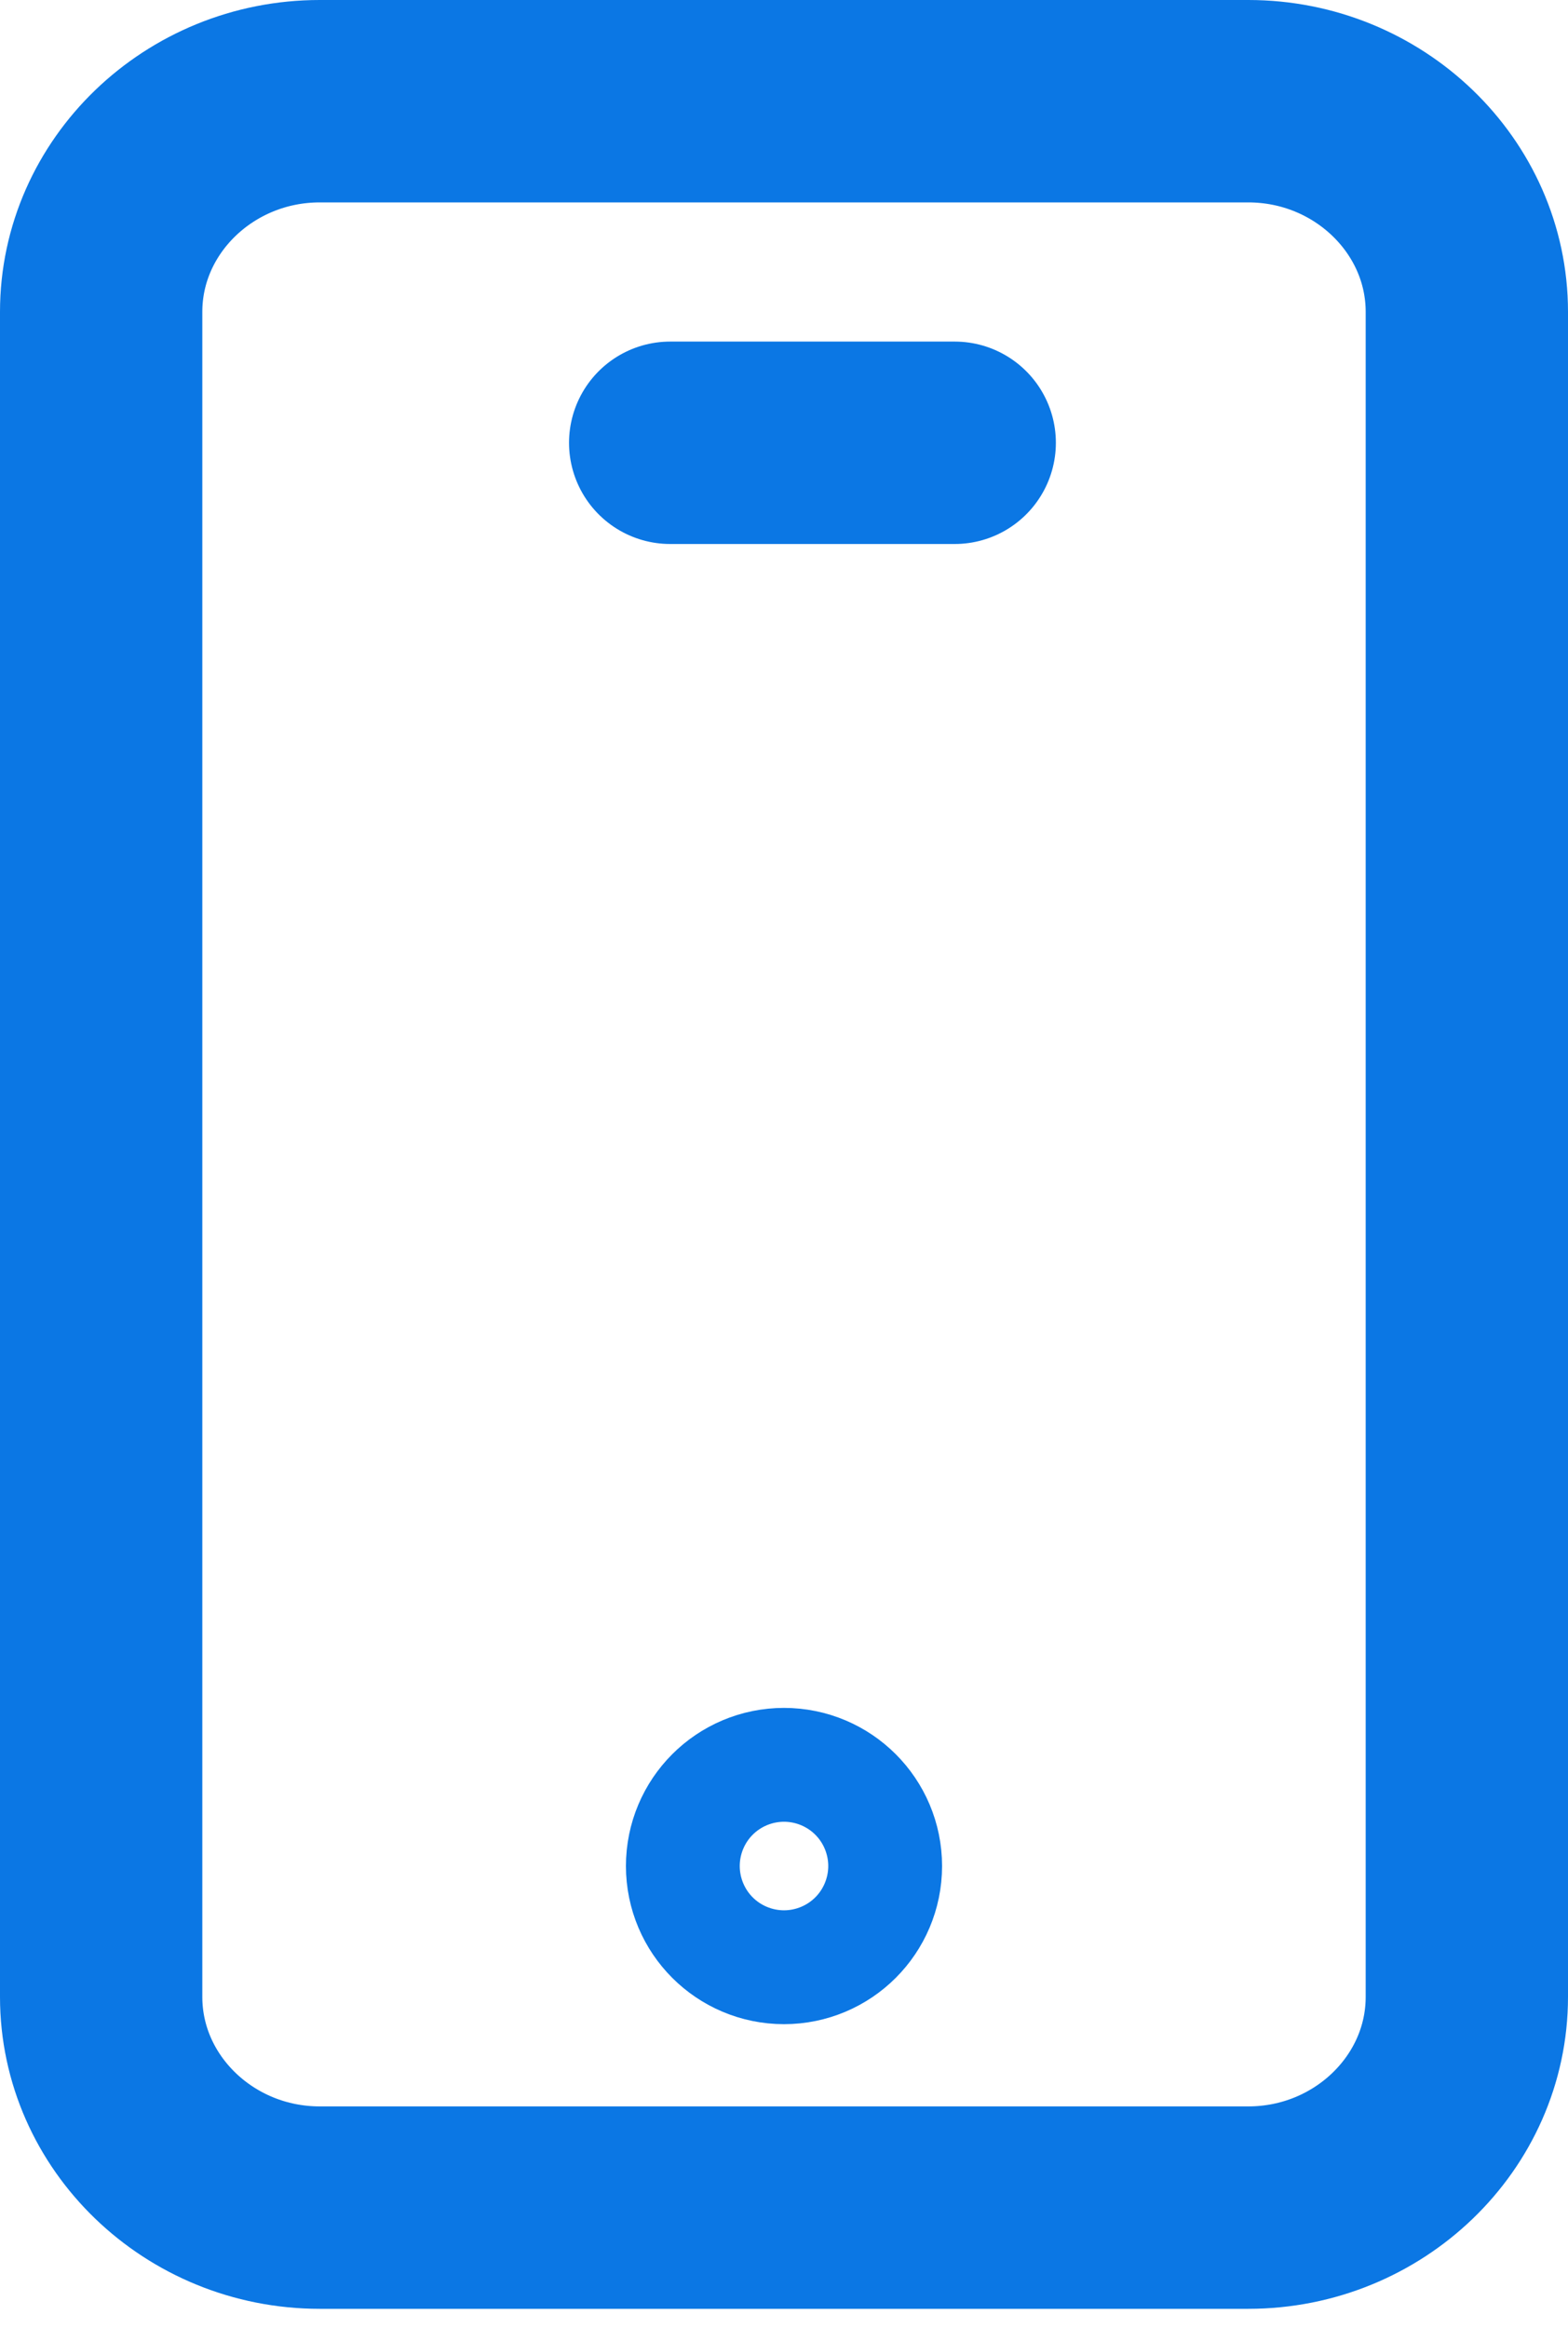
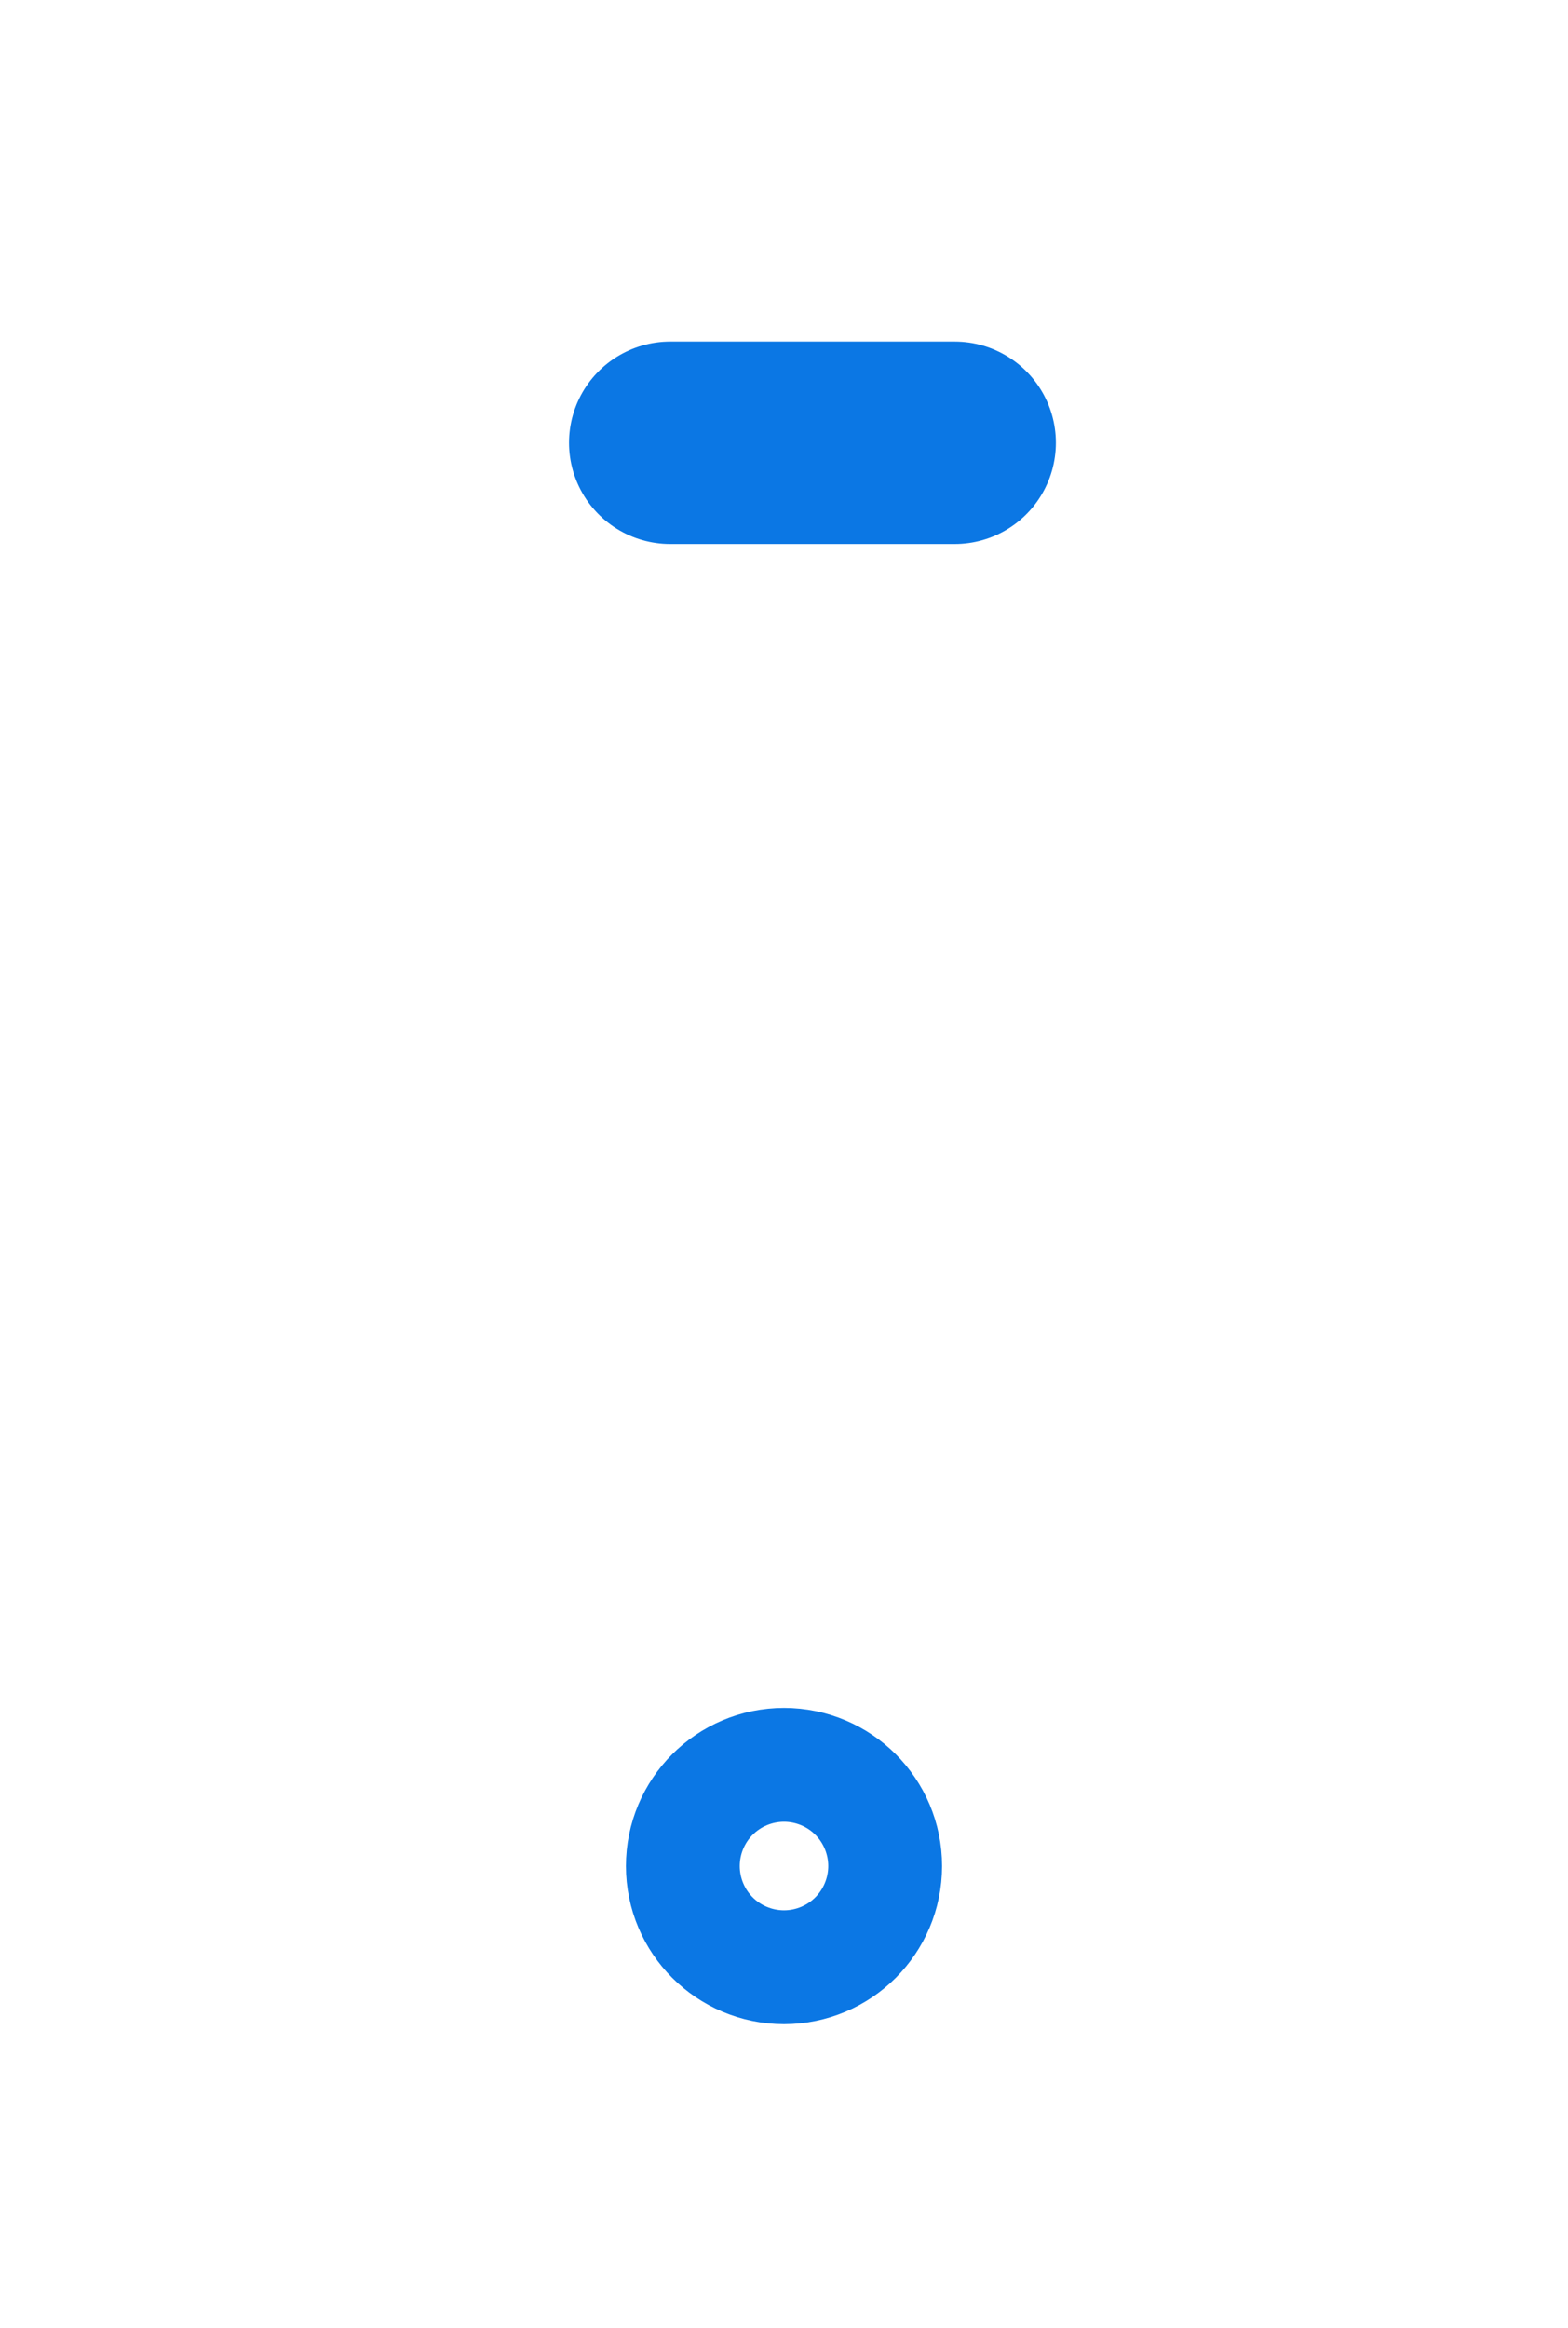
<svg xmlns="http://www.w3.org/2000/svg" width="31" height="46" viewBox="0 0 31 46" fill="none">
  <g id="Group 1382">
-     <path id="Vector" d="M29 39.462C29 41.752 27.056 43.625 24.68 43.625H6.32C3.944 43.625 2 41.752 2 39.462V6.162C2 3.873 3.944 2 6.32 2H24.68C27.056 2 29 3.873 29 6.162V39.462Z" stroke="#0B77E4" stroke-width="4" stroke-miterlimit="10" stroke-linecap="round" stroke-linejoin="round" />
    <path id="Vector_2" d="M13.25 8.75H18.875" stroke="#0B77E4" stroke-width="4" stroke-miterlimit="10" stroke-linecap="round" stroke-linejoin="round" />
    <path id="Vector_3" d="M15.5 38C16.121 38 16.625 37.496 16.625 36.875C16.625 36.254 16.121 35.75 15.5 35.75C14.879 35.75 14.375 36.254 14.375 36.875C14.375 37.496 14.879 38 15.5 38Z" stroke="#0B77E4" stroke-width="4" stroke-miterlimit="10" stroke-linecap="round" stroke-linejoin="round" />
  </g>
</svg>